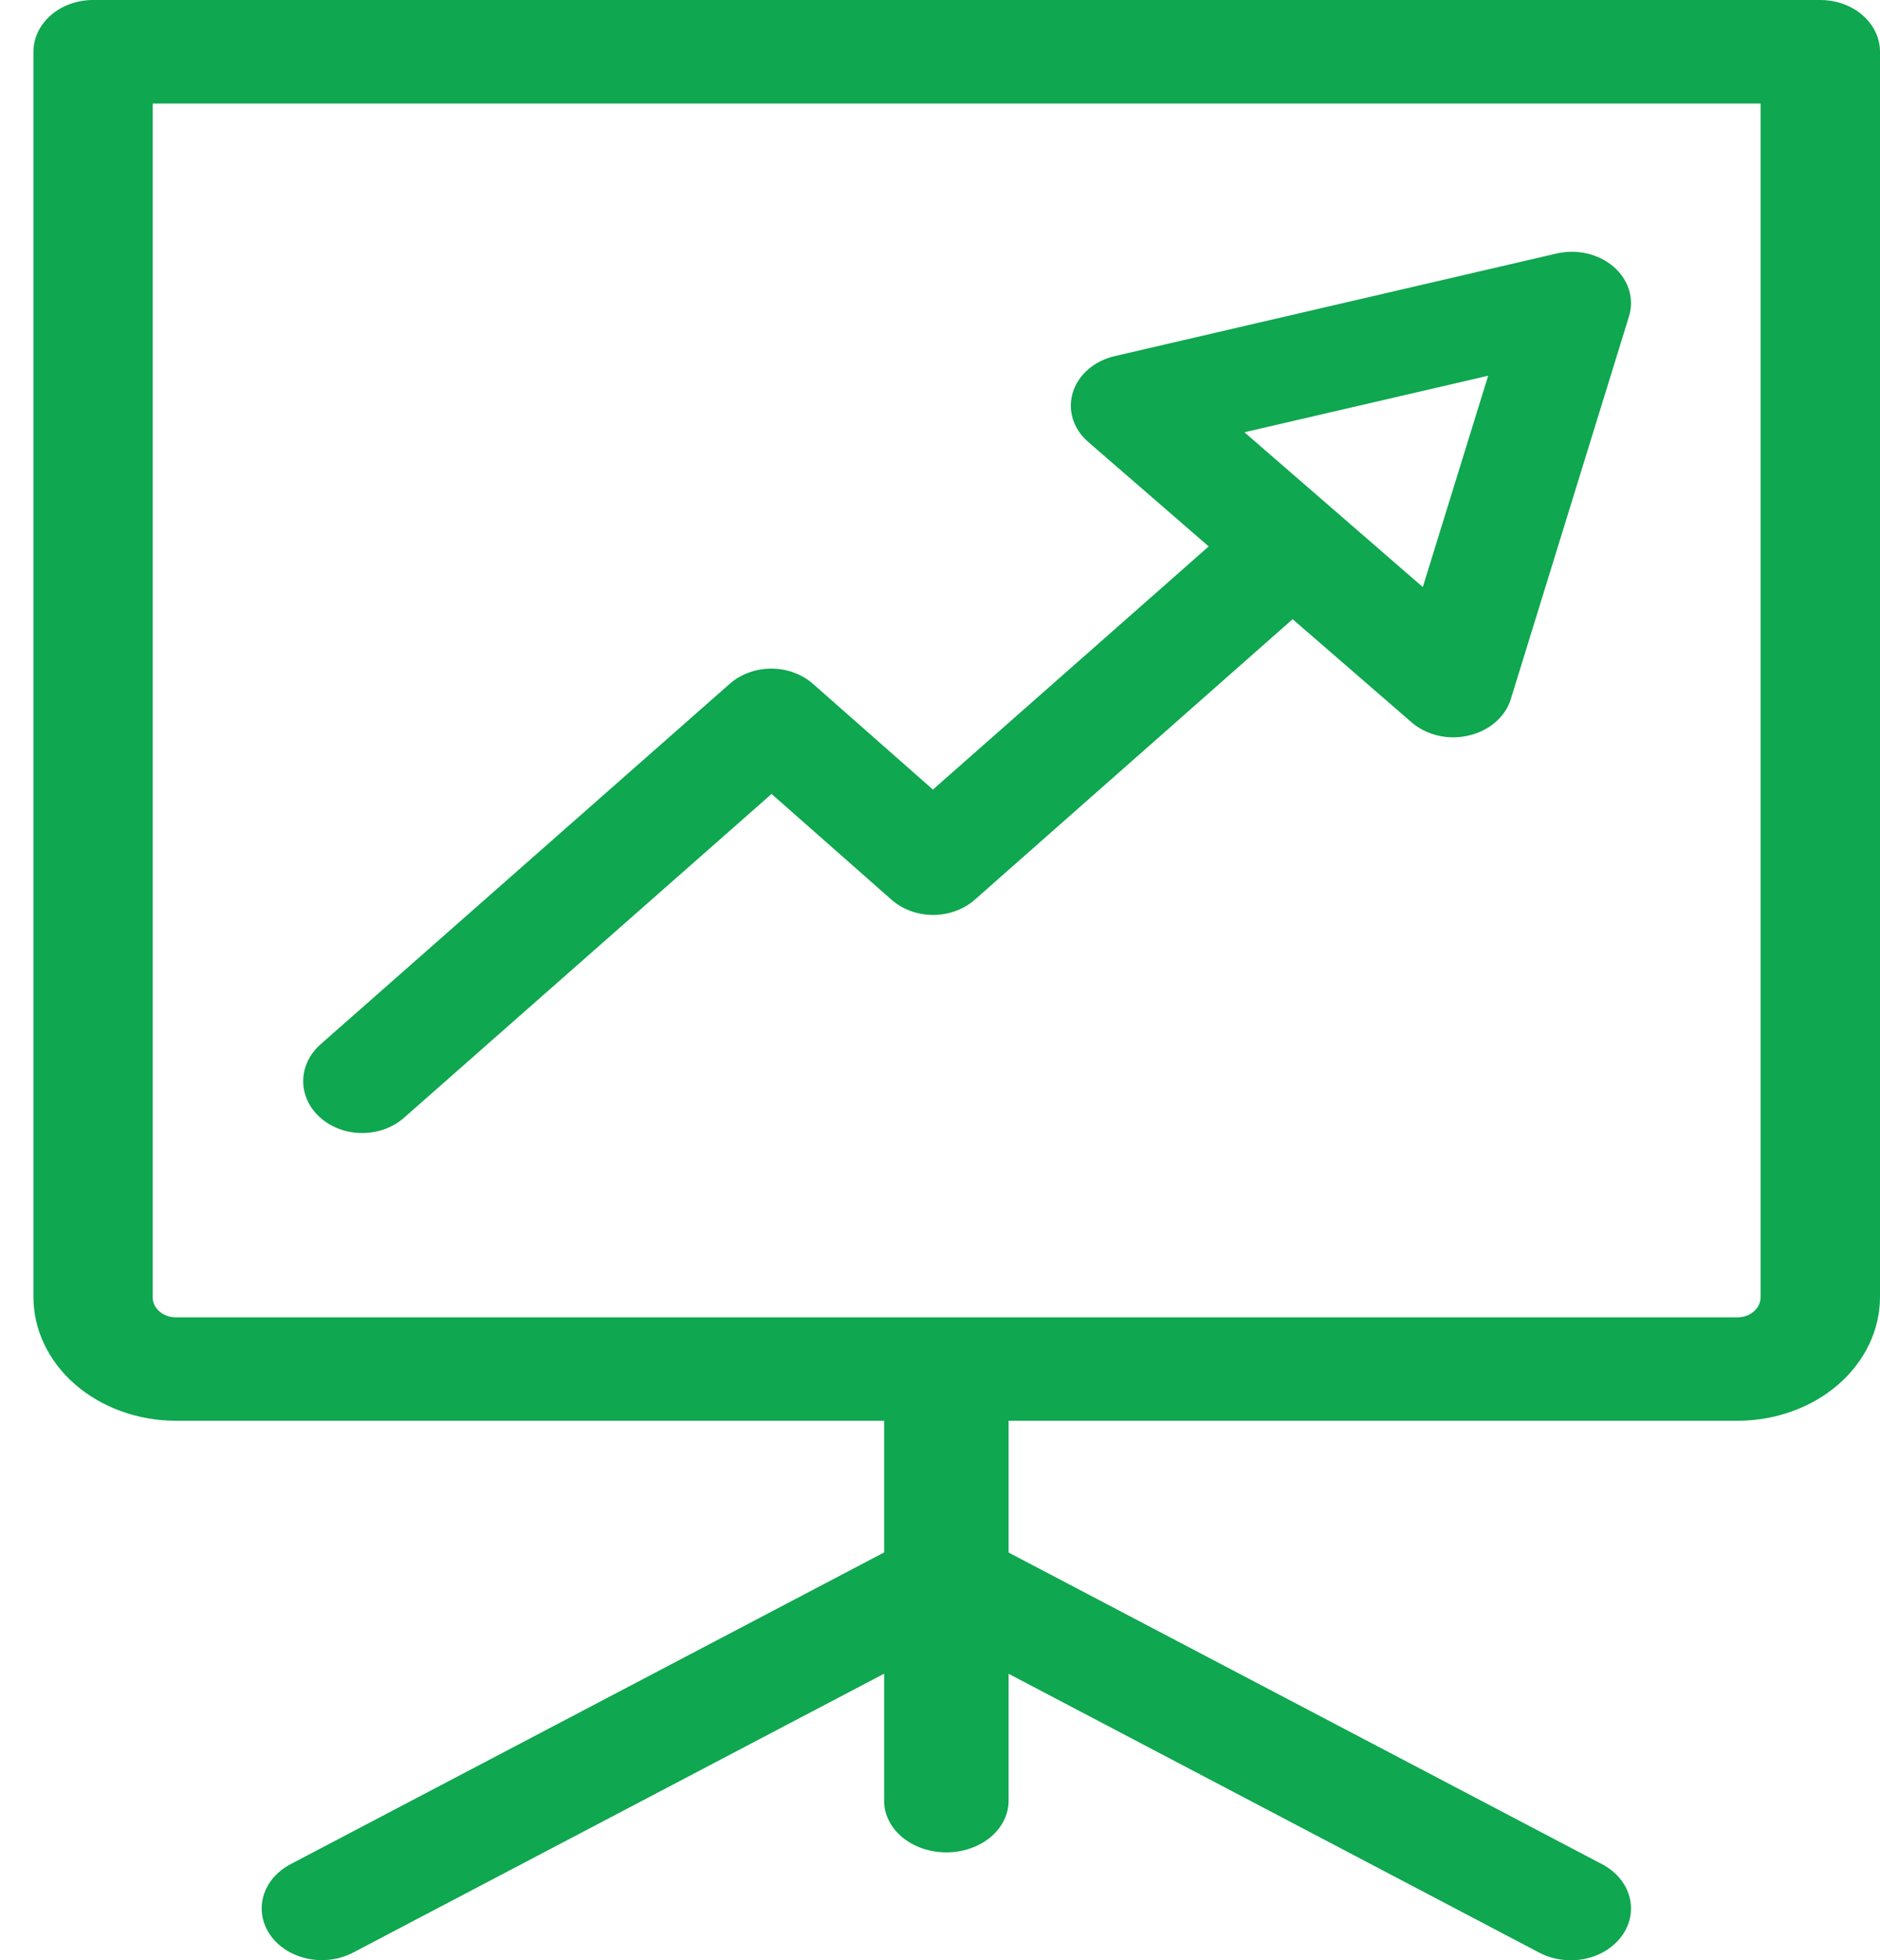
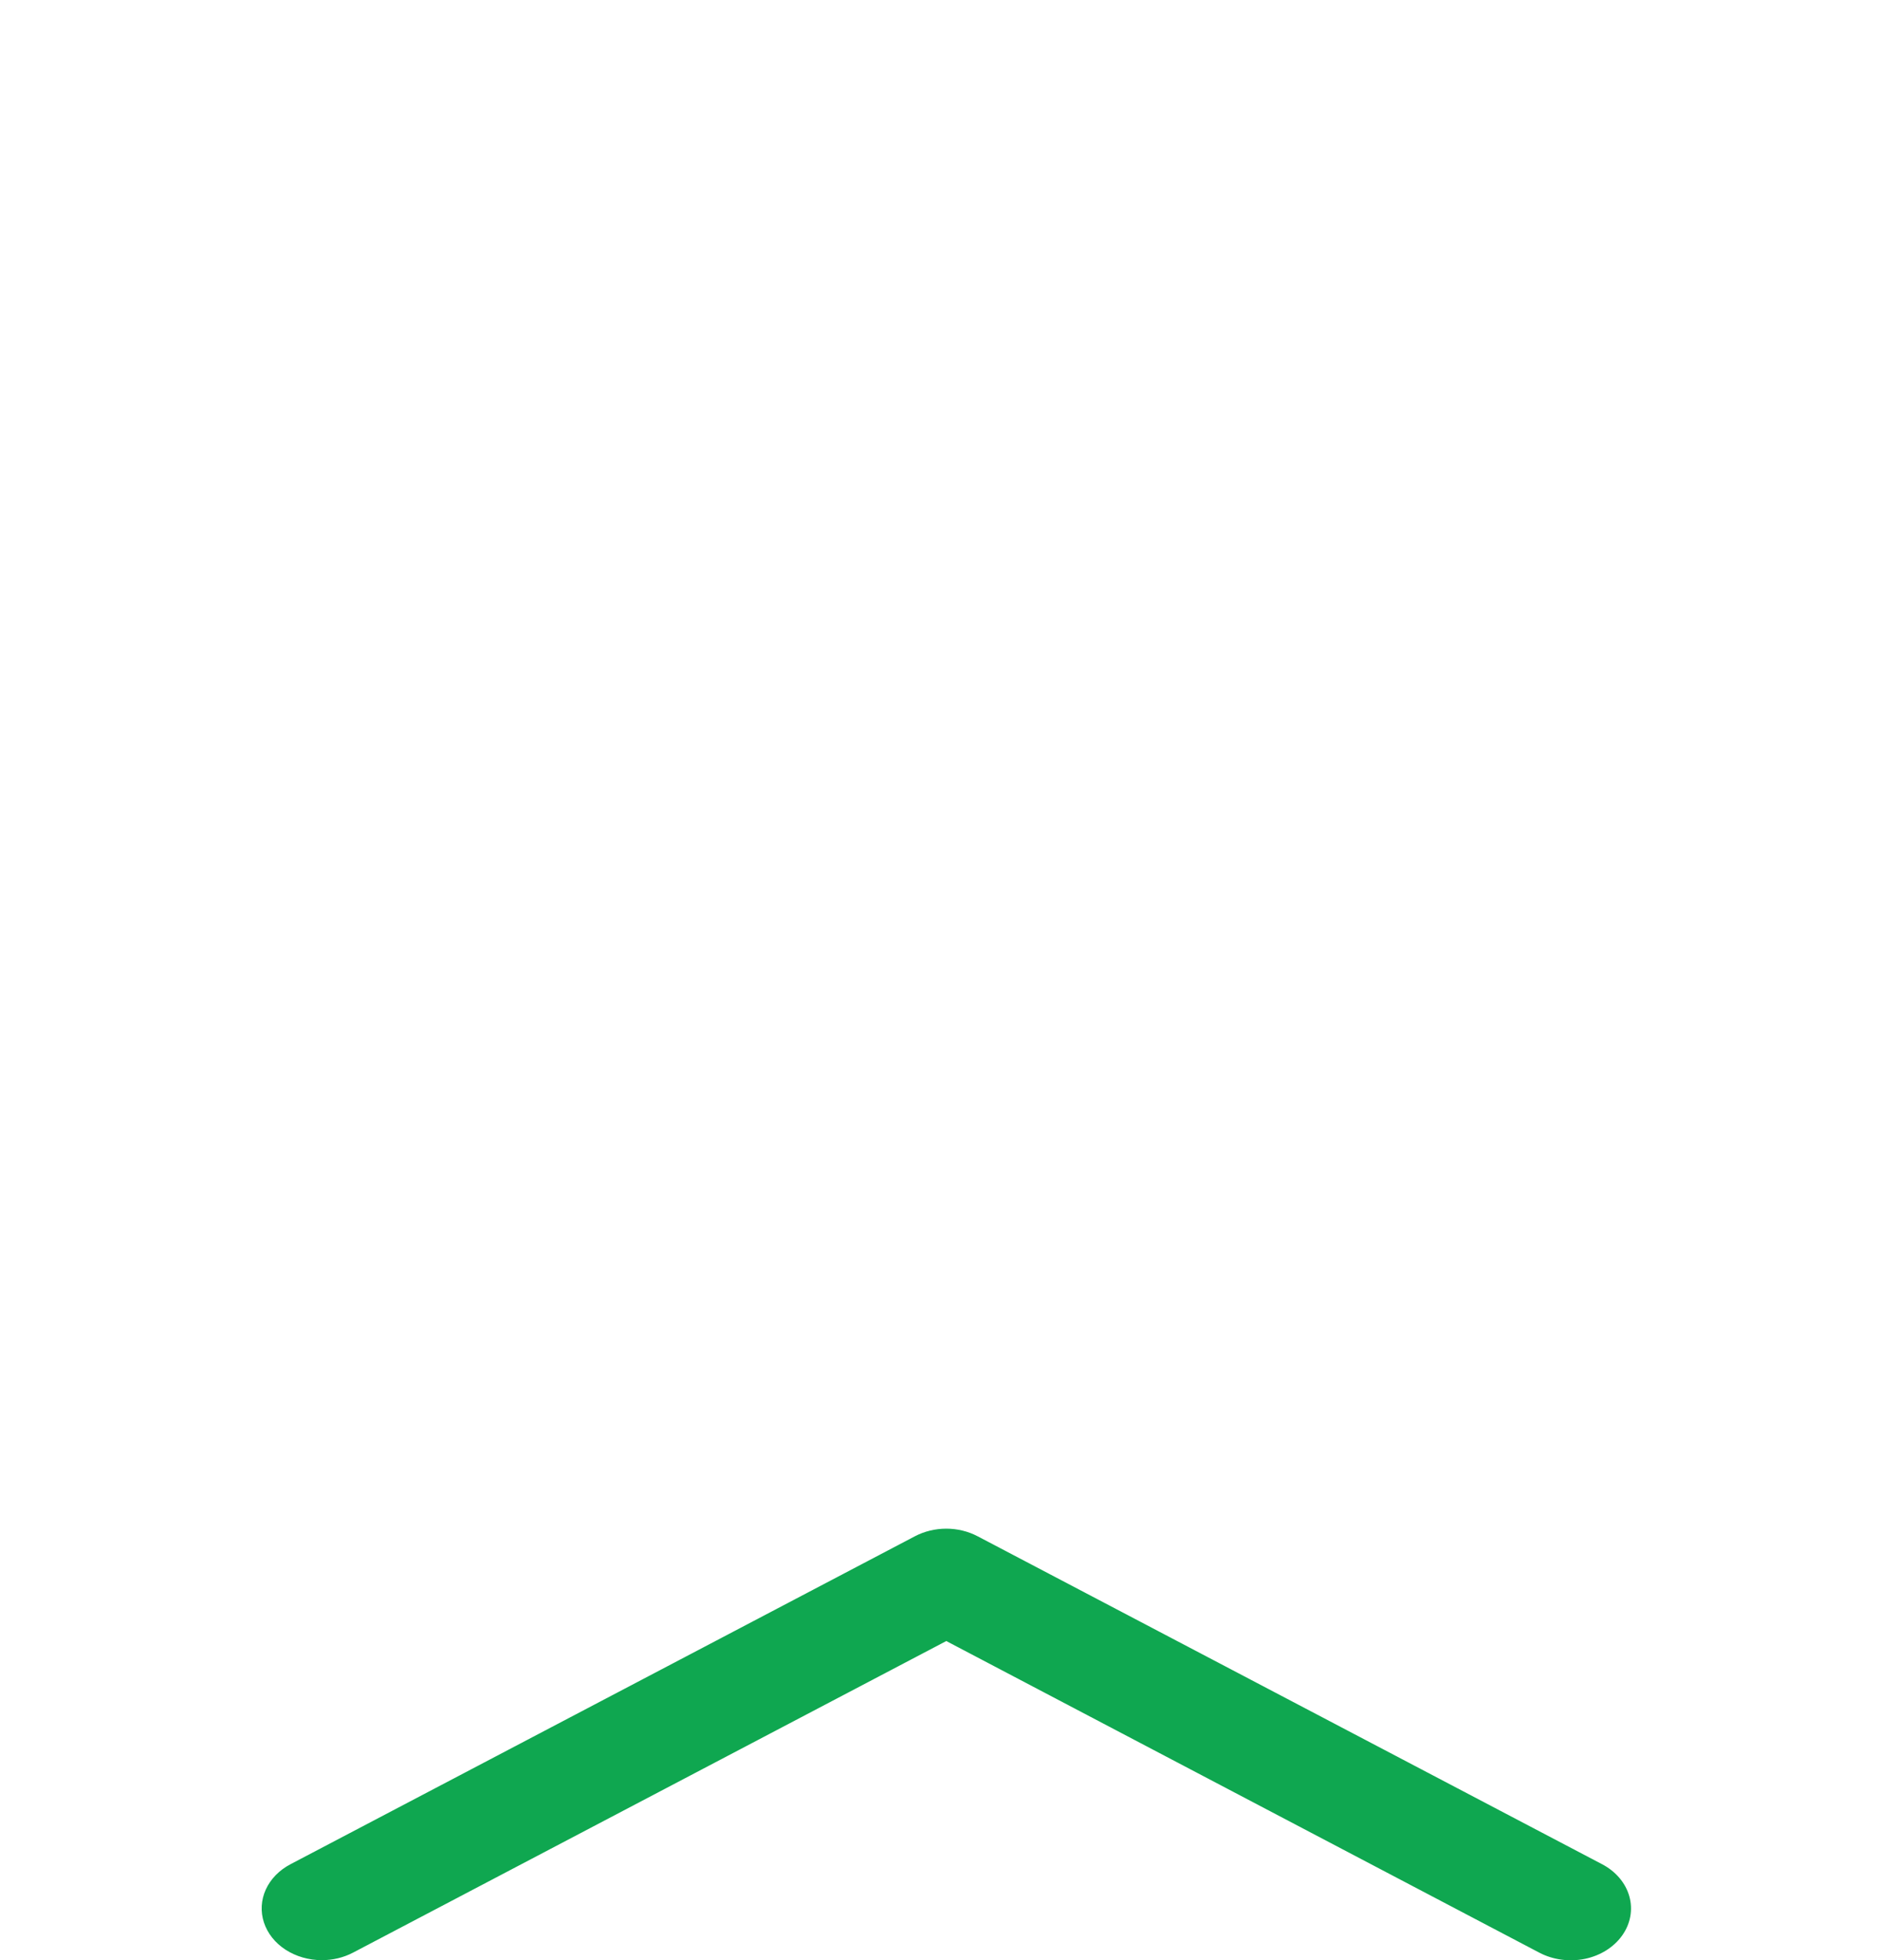
<svg xmlns="http://www.w3.org/2000/svg" width="47" height="49" viewBox="0 0 47 49" fill="none">
-   <path d="M23.659 46.303C23.454 46.303 23.252 46.27 23.063 46.205C22.875 46.14 22.703 46.045 22.559 45.926C22.414 45.806 22.3 45.664 22.222 45.508C22.143 45.352 22.103 45.184 22.104 45.015V34.587C22.098 34.415 22.134 34.244 22.21 34.084C22.286 33.924 22.4 33.778 22.545 33.655C22.69 33.532 22.863 33.434 23.054 33.367C23.246 33.3 23.451 33.266 23.659 33.266C23.867 33.266 24.072 33.3 24.264 33.367C24.455 33.434 24.628 33.532 24.773 33.655C24.918 33.778 25.032 33.924 25.108 34.084C25.184 34.244 25.22 34.415 25.215 34.587V45.015C25.215 45.184 25.174 45.352 25.096 45.508C25.018 45.664 24.903 45.806 24.759 45.926C24.614 46.045 24.443 46.14 24.254 46.205C24.065 46.27 23.863 46.303 23.659 46.303Z" fill="#0FA750" />
  <path d="M8.047 48.997C7.719 48.997 7.4 48.905 7.138 48.735C6.876 48.565 6.687 48.326 6.598 48.054C6.509 47.782 6.526 47.493 6.645 47.231C6.765 46.968 6.982 46.746 7.262 46.599L22.873 38.401C23.109 38.277 23.381 38.211 23.657 38.211C23.933 38.211 24.204 38.277 24.44 38.401L40.053 46.599C40.394 46.778 40.639 47.066 40.733 47.4C40.827 47.733 40.763 48.086 40.555 48.379C40.347 48.672 40.013 48.883 39.624 48.964C39.236 49.044 38.827 48.989 38.486 48.811L23.657 41.02L8.829 48.807C8.594 48.931 8.323 48.997 8.047 48.997Z" fill="#0FA750" />
-   <path d="M43.439 35.514H4.393C3.449 35.512 2.544 35.185 1.877 34.605C1.21 34.025 0.836 33.239 0.836 32.419V1.294C0.836 0.951 0.993 0.622 1.273 0.379C1.552 0.137 1.931 0 2.326 4.47409e-06H45.506C45.702 -0 45.896 0.033 46.078 0.098C46.259 0.162 46.424 0.258 46.562 0.378C46.701 0.498 46.811 0.641 46.886 0.798C46.962 0.956 47 1.124 47 1.294V32.42C47 33.24 46.625 34.026 45.958 34.607C45.29 35.187 44.384 35.513 43.439 35.514ZM3.816 2.588V32.419C3.815 32.486 3.829 32.551 3.858 32.613C3.886 32.675 3.929 32.731 3.982 32.778C4.036 32.825 4.1 32.863 4.17 32.889C4.241 32.915 4.316 32.929 4.393 32.929H43.439C43.516 32.929 43.591 32.915 43.662 32.889C43.732 32.863 43.796 32.825 43.849 32.778C43.903 32.731 43.945 32.675 43.974 32.613C44.002 32.551 44.016 32.486 44.015 32.419V2.588H3.816Z" fill="#0FA750" />
-   <path d="M9.054 28.321C8.762 28.322 8.477 28.246 8.234 28.103C7.992 27.96 7.802 27.757 7.691 27.52C7.58 27.282 7.551 27.021 7.608 26.769C7.666 26.517 7.807 26.285 8.014 26.104L18.243 17.093C18.379 16.973 18.542 16.877 18.72 16.812C18.898 16.747 19.09 16.713 19.283 16.713C19.673 16.713 20.047 16.85 20.323 17.093L23.323 19.736L31.025 12.947C31.303 12.713 31.674 12.583 32.059 12.587C32.444 12.591 32.811 12.727 33.083 12.967C33.355 13.207 33.51 13.531 33.514 13.87C33.518 14.209 33.372 14.536 33.105 14.781L24.369 22.49C24.093 22.733 23.718 22.87 23.328 22.87C23.135 22.87 22.944 22.837 22.765 22.771C22.587 22.706 22.425 22.61 22.288 22.49L19.289 19.846L10.097 27.943C9.96 28.064 9.797 28.159 9.618 28.224C9.439 28.289 9.247 28.322 9.054 28.321Z" fill="#0FA750" />
-   <path d="M36.337 18.431C35.944 18.431 35.568 18.296 35.29 18.056L27.205 11.047C27.021 10.888 26.889 10.69 26.821 10.473C26.754 10.255 26.754 10.026 26.821 9.809C26.888 9.591 27.02 9.393 27.204 9.234C27.388 9.074 27.616 8.96 27.867 8.902L38.913 6.337C39.164 6.279 39.428 6.279 39.679 6.337C39.93 6.396 40.159 6.51 40.342 6.67C40.526 6.829 40.658 7.027 40.725 7.244C40.792 7.462 40.792 7.691 40.725 7.908L37.768 17.482C37.7 17.699 37.567 17.896 37.383 18.055C37.199 18.213 36.97 18.327 36.719 18.385C36.594 18.414 36.466 18.43 36.337 18.431ZM31.11 10.805L35.57 14.674L37.204 9.392L31.11 10.805Z" fill="#0FA750" />
</svg>